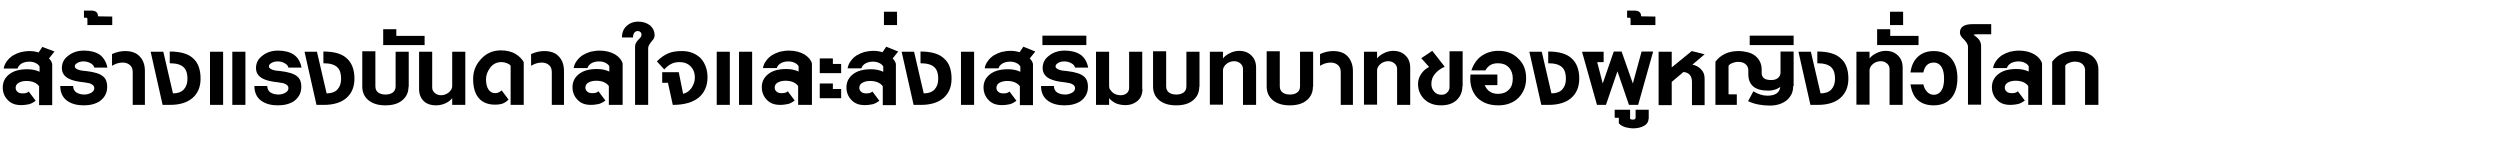
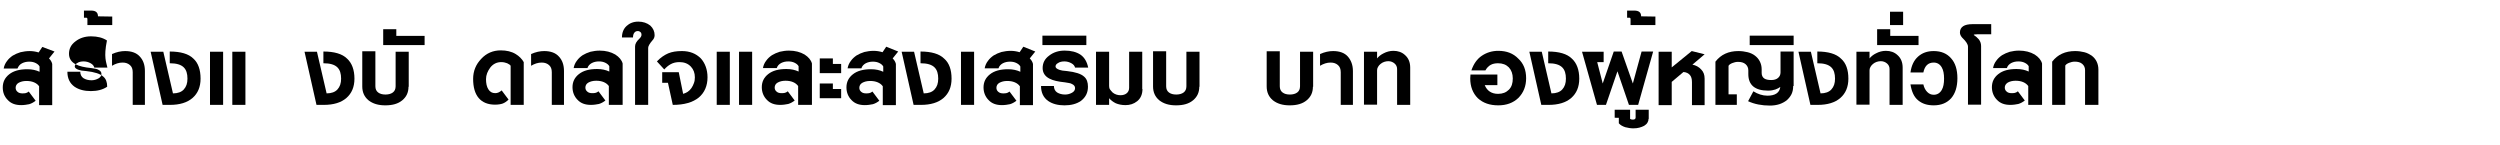
<svg xmlns="http://www.w3.org/2000/svg" version="1.1" id="レイヤー_1" x="0px" y="0px" viewBox="0 0 1086.9 62.9" style="enable-background:new 0 0 1086.9 62.9;" xml:space="preserve">
  <g>
    <path d="M23.7,22.4l-2.4,3c0.7,0.7,1.2,1.5,1.4,2.4v17.9h-5.7v-8.2c-1.1-1.5-3-2.3-5.5-2.3c-1.4,0-2.5,0.3-3.4,0.8   s-1.3,1.3-1.3,2.2c0,0.7,0.3,1.3,0.8,1.7c0.5,0.5,1.3,0.7,2.1,0.7c0.5,0,0.9,0,1.4-0.1s0.9-0.3,1.4-0.7l3,4   c-0.9,0.7-1.8,1.2-2.8,1.5c-1,0.2-2.2,0.4-3.5,0.4c-2.5,0-4.4-0.7-5.8-2.2C1.9,42,1.2,40.2,1.2,38c0-2.3,0.9-4.2,2.8-5.7   c1.9-1.5,4.5-2.2,7.9-2.2c2.1,0,3.8,0.4,5.3,1.1v-2.3c-0.3-0.6-0.9-1.1-1.7-1.5c-0.8-0.4-1.7-0.6-2.8-0.6c-1.1,0-2.1,0.2-3.1,0.7   C8.6,28,8,28.8,7.6,29.8h-6c0.2-1.2,0.7-2.3,1.4-3.2c0.7-1,1.5-1.7,2.5-2.4c1-0.6,2.1-1.1,3.4-1.5c1.3-0.3,2.6-0.5,4-0.5   c1.3,0,2.6,0.2,3.9,0.6l1.6-2.4L23.7,22.4z" />
-     <path d="M46.7,29.4H41c-0.2-0.8-0.7-1.4-1.6-1.9c-0.9-0.5-1.9-0.8-3-0.8c-1.1,0-2.1,0.2-2.8,0.7c-0.8,0.4-1.1,1-1.1,1.5   c0,0.6,0.6,1.1,1.8,1.5c0.5,0.2,1.6,0.4,3.2,0.5c3.6,0.4,6.1,1.2,7.4,2.4c1.2,1,1.7,2.5,1.7,4.4c0,2.6-1,4.6-3.1,6.2   c-1.9,1.3-4.3,1.9-7.1,1.9c-2.8,0-5.2-0.6-7.1-1.9c-2.1-1.5-3.1-3.7-3.1-6.5h5.6c0,1.2,0.5,2.2,1.4,2.8c1,0.6,2.1,0.9,3.5,0.9   c1.1,0,2.1-0.3,3-0.8c0.9-0.5,1.3-1.2,1.3-2s-0.5-1.4-1.4-1.8c-0.3-0.2-0.7-0.3-1.2-0.4c-0.5-0.1-1.1-0.2-1.8-0.3   c-3-0.3-5.2-0.8-6.7-1.6c-2-1-3-2.6-3-4.6c0-2.2,0.9-4,2.8-5.4c1.9-1.5,4.2-2.2,6.8-2.2c2.8,0,5.1,0.6,6.9,1.8   C45,25,46.2,26.9,46.7,29.4z" />
+     <path d="M46.7,29.4H41c-0.2-0.8-0.7-1.4-1.6-1.9c-0.9-0.5-1.9-0.8-3-0.8c-1.1,0-2.1,0.2-2.8,0.7c-0.8,0.4-1.1,1-1.1,1.5   c0,0.6,0.6,1.1,1.8,1.5c0.5,0.2,1.6,0.4,3.2,0.5c3.6,0.4,6.1,1.2,7.4,2.4c1.2,1,1.7,2.5,1.7,4.4c-1.9,1.3-4.3,1.9-7.1,1.9c-2.8,0-5.2-0.6-7.1-1.9c-2.1-1.5-3.1-3.7-3.1-6.5h5.6c0,1.2,0.5,2.2,1.4,2.8c1,0.6,2.1,0.9,3.5,0.9   c1.1,0,2.1-0.3,3-0.8c0.9-0.5,1.3-1.2,1.3-2s-0.5-1.4-1.4-1.8c-0.3-0.2-0.7-0.3-1.2-0.4c-0.5-0.1-1.1-0.2-1.8-0.3   c-3-0.3-5.2-0.8-6.7-1.6c-2-1-3-2.6-3-4.6c0-2.2,0.9-4,2.8-5.4c1.9-1.5,4.2-2.2,6.8-2.2c2.8,0,5.1,0.6,6.9,1.8   C45,25,46.2,26.9,46.7,29.4z" />
    <path d="M48.8,10.9H38V8.3c0-0.4-0.2-0.6-0.5-0.6h-1V4.6h3.1c2,0,3,0.8,3,2.5l6.2,0.1V10.9z" />
    <path d="M63.1,45.6h-5.4V31.4c0-1.4-0.4-2.4-1.2-3.1c-0.8-0.7-1.8-1.1-3.2-1.1c-1.6,0-3.1,0.5-4.6,1.4v-5.1c2-0.9,3.9-1.3,5.7-1.3   c2.8,0,5,0.8,6.4,2.4c1.5,1.6,2.2,3.7,2.2,6.3V45.6z" />
    <path d="M87.2,34.2c0,3.6-1.2,6.4-3.5,8.4c-2.3,2-5.6,3-9.8,3c-0.8,0-1.5,0-2,0c-0.5,0-0.9,0-1.2,0l-5.2-23.1H71l4.2,18.1   c2.1,0,3.7-0.6,4.7-1.7c1.1-1.2,1.6-2.7,1.6-4.7c0-2.2-0.5-3.8-1.6-4.9c-1.2-1.2-3.2-1.8-6.1-1.8v-5.1c4.7,0,8.2,1,10.3,3.1   C86.2,27.4,87.2,30.4,87.2,34.2z" />
    <path d="M97,45.6h-5.7V22.5H97V45.6z M106.7,45.6H101V22.5h5.7V45.6z" />
-     <path d="M131.1,29.4h-5.7c-0.2-0.8-0.7-1.4-1.6-1.9c-0.9-0.5-1.9-0.8-3-0.8c-1.1,0-2.1,0.2-2.8,0.7c-0.8,0.4-1.1,1-1.1,1.5   c0,0.6,0.6,1.1,1.8,1.5c0.5,0.2,1.6,0.4,3.2,0.5c3.6,0.4,6.1,1.2,7.4,2.4c1.2,1,1.7,2.5,1.7,4.4c0,2.6-1,4.6-3.1,6.2   c-1.9,1.3-4.3,1.9-7.1,1.9c-2.8,0-5.2-0.6-7.1-1.9c-2.1-1.5-3.1-3.7-3.1-6.5h5.6c0,1.2,0.5,2.2,1.4,2.8c1,0.6,2.1,0.9,3.5,0.9   c1.1,0,2.1-0.3,3-0.8c0.9-0.5,1.3-1.2,1.3-2s-0.5-1.4-1.4-1.8c-0.3-0.2-0.7-0.3-1.2-0.4c-0.5-0.1-1.1-0.2-1.8-0.3   c-3-0.3-5.2-0.8-6.7-1.6c-2-1-3-2.6-3-4.6c0-2.2,0.9-4,2.8-5.4c1.9-1.5,4.2-2.2,6.8-2.2c2.8,0,5.1,0.6,6.9,1.8   C129.5,25,130.6,26.9,131.1,29.4z" />
    <path d="M154.1,34.2c0,3.6-1.2,6.4-3.5,8.4c-2.3,2-5.6,3-9.8,3c-0.8,0-1.5,0-2,0c-0.5,0-0.9,0-1.2,0l-5.2-23.1h5.4l4.2,18.1   c2.1,0,3.7-0.6,4.7-1.7c1.1-1.2,1.6-2.7,1.6-4.7c0-2.2-0.5-3.8-1.6-4.9c-1.2-1.2-3.2-1.8-6.1-1.8v-5.1c4.7,0,8.2,1,10.3,3.1   C153,27.4,154.1,30.4,154.1,34.2z" />
    <path d="M177.6,37.7c0,2.5-0.9,4.4-2.7,5.9c-1.8,1.5-4.2,2.2-7.4,2.2c-3,0-5.4-0.7-7.3-2.2c-1.8-1.5-2.7-3.5-2.7-6V22.3h5.7v15.2   c0,1.2,0.4,2.1,1.2,2.7c0.8,0.6,1.8,0.9,3.2,0.9c1.3,0,2.4-0.3,3.2-0.9c0.8-0.6,1.2-1.5,1.2-2.7V22.5h5.7V37.7z" />
    <path d="M184.6,19.6h-18v-6.9h5.7v2.9h12.3V19.6z" />
-     <path d="M202.3,45.6h-5.7v-2.9c-0.7,0.8-1.6,1.6-2.9,2.2c-1.3,0.6-2.7,0.9-4.2,0.9c-2,0-3.7-0.5-5-1.6c-1.5-1.3-2.3-3.1-2.3-5.5   V22.5h5.7V38c0,1,0.4,1.8,1.1,2.4c0.7,0.6,1.6,1,2.7,1c0.6,0,1.2-0.1,1.8-0.3c0.6-0.2,1.1-0.5,1.6-0.9c0.5-0.4,0.8-0.8,1.1-1.3   c0.3-0.5,0.4-1,0.4-1.5V22.5h5.7V45.6z" />
    <path d="M227.7,45.6h-5.7v-17c-0.2-0.4-0.7-0.7-1.5-1.1c-0.8-0.3-1.6-0.5-2.6-0.5c-1.9,0-3.5,0.8-4.7,2.3c-1.2,1.6-1.9,3.3-1.9,5.1   c0,1.8,0.3,3.3,1,4.4c0.7,1.1,1.6,1.7,3,1.7c1,0,1.9-0.4,2.8-1.2l3,4c-0.8,0.8-1.7,1.4-2.5,1.7c-0.8,0.3-2,0.5-3.4,0.5   c-3.1,0-5.5-1-7.1-2.9c-1.6-1.9-2.4-4.7-2.4-8.3c0-3.4,1.2-6.3,3.5-8.7c2.3-2.5,5.2-3.7,8.5-3.7c2.5,0,4.7,0.5,6.5,1.6   c1.5,0.9,2.7,2.1,3.5,3.5V45.6z" />
    <path d="M245.3,45.6h-5.4V31.4c0-1.4-0.4-2.4-1.2-3.1c-0.8-0.7-1.8-1.1-3.2-1.1c-1.6,0-3.1,0.5-4.6,1.4v-5.1c2-0.9,3.9-1.3,5.7-1.3   c2.8,0,5,0.8,6.4,2.4c1.5,1.6,2.2,3.7,2.2,6.3V45.6z" />
    <path d="M270.4,45.6h-5.7v-8.2c-1.1-1.5-3-2.3-5.5-2.3c-1.4,0-2.5,0.3-3.4,0.8s-1.3,1.3-1.3,2.2c0,0.7,0.3,1.3,0.8,1.7   c0.5,0.5,1.3,0.7,2.1,0.7c0.5,0,0.9,0,1.4-0.1s0.9-0.3,1.4-0.7l3,4c-0.9,0.7-1.8,1.2-2.8,1.5c-1,0.2-2.2,0.4-3.5,0.4   c-2.5,0-4.4-0.7-5.8-2.2c-1.4-1.4-2.2-3.3-2.2-5.5c0-2.3,0.9-4.2,2.8-5.7c1.9-1.5,4.5-2.2,7.9-2.2c2.1,0,3.8,0.4,5.3,1.1v-2.3   c-0.3-0.6-0.9-1.1-1.7-1.5c-0.8-0.4-1.7-0.6-2.8-0.6c-1.1,0-2.1,0.2-3.1,0.7c-0.9,0.5-1.6,1.2-1.9,2.2h-6c0.2-1.2,0.7-2.3,1.4-3.2   c0.7-1,1.5-1.7,2.5-2.4c1-0.6,2.1-1.1,3.4-1.5c1.3-0.3,2.6-0.5,4-0.5c2.7,0,4.9,0.6,6.8,1.7c1.7,1.1,2.8,2.4,3.2,3.9V45.6z" />
    <path d="M284.6,15.3c0,0.8-0.3,1.6-0.9,2.2c-1.3,1.5-1.9,2.6-1.9,3.3v24.8h-5.7V20.2c0-1.1,0.6-2.2,1.9-3.4   c0.6-0.6,0.9-1.1,0.9-1.7c0-0.4-0.1-0.8-0.4-1.1c-0.3-0.3-0.7-0.5-1.2-0.5c-0.6,0-1.1,0.2-1.5,0.7c-0.4,0.5-0.6,1.2-0.6,2.1h-4.8   c0-2.1,0.7-3.8,2-5c1.3-1.2,3-1.9,5.1-1.9c2.1,0,3.8,0.6,5.2,1.7C284,12.3,284.6,13.7,284.6,15.3z" />
    <path d="M307.6,33.6c0,3.7-1.3,6.7-3.8,8.8c-2.6,2.1-6.3,3.2-11.3,3.2l-2.1-9.6h-2.5v-4.6h7.2l1.9,9.4c0.7-0.2,1.4-0.5,2-0.9   c0.6-0.4,1.2-1,1.6-1.6c0.5-0.7,0.8-1.4,1.1-2.2c0.3-0.8,0.4-1.6,0.4-2.5c0-1.9-0.6-3.4-1.7-4.6c-1.3-1.4-3-2-5-2   c-1.5,0-2.7,0.3-3.8,0.9c-1.1,0.6-2,1.4-2.8,2.3l-3.2-3.5c1.6-1.7,3.3-2.8,4.9-3.5c1.7-0.7,3.6-1,6-1c3.4,0,6.1,1.1,8.2,3.2   C306.5,27.4,307.6,30.2,307.6,33.6z" />
    <path d="M317.3,45.6h-5.7V22.5h5.7V45.6z M327,45.6h-5.7V22.5h5.7V45.6z" />
    <path d="M352.6,45.6H347v-8.2c-1.1-1.5-3-2.3-5.5-2.3c-1.4,0-2.5,0.3-3.4,0.8s-1.3,1.3-1.3,2.2c0,0.7,0.3,1.3,0.8,1.7   c0.5,0.5,1.3,0.7,2.1,0.7c0.5,0,0.9,0,1.4-0.1s0.9-0.3,1.4-0.7l3,4c-0.9,0.7-1.8,1.2-2.8,1.5c-1,0.2-2.2,0.4-3.5,0.4   c-2.5,0-4.4-0.7-5.8-2.2c-1.4-1.4-2.2-3.3-2.2-5.5c0-2.3,0.9-4.2,2.8-5.7c1.9-1.5,4.5-2.2,7.9-2.2c2.1,0,3.8,0.4,5.3,1.1v-2.3   c-0.3-0.6-0.9-1.1-1.7-1.5c-0.8-0.4-1.7-0.6-2.8-0.6c-1.1,0-2.1,0.2-3.1,0.7c-0.9,0.5-1.6,1.2-1.9,2.2h-6c0.2-1.2,0.7-2.3,1.4-3.2   c0.7-1,1.5-1.7,2.5-2.4c1-0.6,2.1-1.1,3.4-1.5c1.3-0.3,2.6-0.5,4-0.5c2.7,0,4.9,0.6,6.8,1.7c1.7,1.1,2.8,2.4,3.2,3.9V45.6z" />
    <path d="M365.7,31.8h-9.3v-6.4h5.7v2.4h3.6V31.8z M365.7,42.7h-9.3v-6.4h5.7v2.4h3.6V42.7z" />
    <path d="M390.5,22.4l-2.4,3c0.7,0.7,1.2,1.5,1.4,2.4v17.9h-5.7v-8.2c-1.1-1.5-3-2.3-5.5-2.3c-1.4,0-2.5,0.3-3.4,0.8   s-1.3,1.3-1.3,2.2c0,0.7,0.3,1.3,0.8,1.7c0.5,0.5,1.3,0.7,2.1,0.7c0.5,0,0.9,0,1.4-0.1s0.9-0.3,1.4-0.7l3,4   c-0.9,0.7-1.8,1.2-2.8,1.5c-1,0.2-2.2,0.4-3.5,0.4c-2.5,0-4.4-0.7-5.8-2.2c-1.4-1.4-2.2-3.3-2.2-5.5c0-2.3,0.9-4.2,2.8-5.7   c1.9-1.5,4.5-2.2,7.9-2.2c2.1,0,3.8,0.4,5.3,1.1v-2.3c-0.3-0.6-0.9-1.1-1.7-1.5c-0.8-0.4-1.7-0.6-2.8-0.6c-1.1,0-2.1,0.2-3.1,0.7   c-0.9,0.5-1.6,1.2-1.9,2.2h-6c0.2-1.2,0.7-2.3,1.4-3.2c0.7-1,1.5-1.7,2.5-2.4c1-0.6,2.1-1.1,3.4-1.5c1.3-0.3,2.6-0.5,4-0.5   c1.3,0,2.6,0.2,3.9,0.6l1.6-2.4L390.5,22.4z" />
-     <path d="M390,10.9h-5.7V5.1h5.7V10.9z" />
    <path d="M413.7,34.2c0,3.6-1.2,6.4-3.5,8.4c-2.3,2-5.6,3-9.8,3c-0.8,0-1.5,0-2,0c-0.5,0-0.9,0-1.2,0L392,22.5h5.4l4.2,18.1   c2.1,0,3.7-0.6,4.7-1.7c1.1-1.2,1.6-2.7,1.6-4.7c0-2.2-0.5-3.8-1.6-4.9c-1.2-1.2-3.2-1.8-6.1-1.8v-5.1c4.7,0,8.2,1,10.3,3.1   C412.7,27.4,413.7,30.4,413.7,34.2z" />
    <path d="M423.5,45.6h-5.7V22.5h5.7V45.6z" />
    <path d="M450.1,22.4l-2.4,3c0.7,0.7,1.2,1.5,1.4,2.4v17.9h-5.7v-8.2c-1.1-1.5-3-2.3-5.5-2.3c-1.4,0-2.5,0.3-3.4,0.8   s-1.3,1.3-1.3,2.2c0,0.7,0.3,1.3,0.8,1.7c0.5,0.5,1.3,0.7,2.1,0.7c0.5,0,0.9,0,1.4-0.1s0.9-0.3,1.4-0.7l3,4   c-0.9,0.7-1.8,1.2-2.8,1.5c-1,0.2-2.2,0.4-3.5,0.4c-2.5,0-4.4-0.7-5.8-2.2c-1.4-1.4-2.2-3.3-2.2-5.5c0-2.3,0.9-4.2,2.8-5.7   c1.9-1.5,4.5-2.2,7.9-2.2c2.1,0,3.8,0.4,5.3,1.1v-2.3c-0.3-0.6-0.9-1.1-1.7-1.5c-0.8-0.4-1.7-0.6-2.8-0.6c-1.1,0-2.1,0.2-3.1,0.7   c-0.9,0.5-1.6,1.2-1.9,2.2h-6c0.2-1.2,0.7-2.3,1.4-3.2c0.7-1,1.5-1.7,2.5-2.4c1-0.6,2.1-1.1,3.4-1.5c1.3-0.3,2.6-0.5,4-0.5   c1.3,0,2.6,0.2,3.9,0.6l1.6-2.4L450.1,22.4z" />
    <path d="M473.1,29.4h-5.7c-0.2-0.8-0.7-1.4-1.6-1.9c-0.9-0.5-1.9-0.8-3-0.8c-1.1,0-2.1,0.2-2.8,0.7c-0.8,0.4-1.1,1-1.1,1.5   c0,0.6,0.6,1.1,1.8,1.5c0.5,0.2,1.6,0.4,3.2,0.5c3.6,0.4,6.1,1.2,7.4,2.4c1.2,1,1.7,2.5,1.7,4.4c0,2.6-1,4.6-3.1,6.2   c-1.9,1.3-4.3,1.9-7.1,1.9c-2.8,0-5.2-0.6-7.1-1.9c-2.1-1.5-3.1-3.7-3.1-6.5h5.6c0,1.2,0.5,2.2,1.4,2.8c1,0.6,2.1,0.9,3.5,0.9   c1.1,0,2.1-0.3,3-0.8c0.9-0.5,1.3-1.2,1.3-2s-0.5-1.4-1.4-1.8c-0.3-0.2-0.7-0.3-1.2-0.4c-0.5-0.1-1.1-0.2-1.8-0.3   c-3-0.3-5.2-0.8-6.7-1.6c-2-1-3-2.6-3-4.6c0-2.2,0.9-4,2.8-5.4c1.9-1.5,4.2-2.2,6.8-2.2c2.8,0,5.1,0.6,6.9,1.8   C471.5,25,472.6,26.9,473.1,29.4z" />
    <path d="M472.3,19.6h-19.1v-4.1h19.1V19.6z" />
    <path d="M496.7,38.7c0,2.3-0.8,4.1-2.3,5.3c-1.5,1.2-3.2,1.7-5.1,1.7c-1.6,0-3-0.3-4.2-0.8c-1.2-0.6-2.1-1.3-2.9-2.2v2.9h-5.7V22.5   h5.7v14.9c0,0.5,0.1,1.1,0.4,1.5s0.7,0.9,1.1,1.3c0.5,0.4,1,0.7,1.6,0.9c0.6,0.2,1.2,0.3,1.8,0.3c1.2,0,2.1-0.3,2.8-0.9   c0.7-0.6,1-1.4,1-2.4V22.5h5.7V38.7z" />
    <path d="M521.4,37.7c0,2.5-0.9,4.4-2.7,5.9c-1.8,1.5-4.2,2.2-7.4,2.2c-3,0-5.4-0.7-7.3-2.2c-1.8-1.5-2.7-3.5-2.7-6V22.3h5.7v15.2   c0,1.2,0.4,2.1,1.2,2.7c0.8,0.6,1.8,0.9,3.2,0.9c1.3,0,2.4-0.3,3.2-0.9c0.8-0.6,1.2-1.5,1.2-2.7V22.5h5.7V37.7z" />
-     <path d="M546.1,45.6h-5.7V30c0-1-0.4-1.8-1.1-2.4c-0.7-0.6-1.6-1-2.7-1c-0.6,0-1.2,0.1-1.8,0.3c-0.6,0.2-1.1,0.5-1.6,0.9   c-0.5,0.4-0.8,0.8-1.1,1.3c-0.3,0.5-0.4,1-0.4,1.5v14.9H526V22.5h5.7v2.9c0.3-0.4,0.7-0.8,1.2-1.2c0.5-0.4,1-0.7,1.6-1   c1.3-0.7,2.8-1.1,4.3-1.1c2,0,3.7,0.6,5,1.8c1.5,1.3,2.3,3.1,2.3,5.5V45.6z" />
    <path d="M570.8,37.7c0,2.5-0.9,4.4-2.7,5.9c-1.8,1.5-4.2,2.2-7.4,2.2c-3,0-5.4-0.7-7.3-2.2c-1.8-1.5-2.7-3.5-2.7-6V22.3h5.7v15.2   c0,1.2,0.4,2.1,1.2,2.7c0.8,0.6,1.8,0.9,3.2,0.9c1.3,0,2.4-0.3,3.2-0.9s1.2-1.5,1.2-2.7V22.5h5.7V37.7z" />
    <path d="M588.3,45.6h-5.4V31.4c0-1.4-0.4-2.4-1.2-3.1c-0.8-0.7-1.8-1.1-3.2-1.1c-1.6,0-3.1,0.5-4.6,1.4v-5.1c2-0.9,3.9-1.3,5.7-1.3   c2.8,0,5,0.8,6.4,2.4s2.2,3.7,2.2,6.3V45.6z" />
    <path d="M613.1,45.6h-5.7V30c0-1-0.4-1.8-1.1-2.4c-0.7-0.6-1.6-1-2.7-1c-0.6,0-1.2,0.1-1.8,0.3c-0.6,0.2-1.1,0.5-1.6,0.9   c-0.5,0.4-0.8,0.8-1.1,1.3c-0.3,0.5-0.4,1-0.4,1.5v14.9H593V22.5h5.7v2.9c0.3-0.4,0.7-0.8,1.2-1.2c0.5-0.4,1-0.7,1.6-1   c1.3-0.7,2.8-1.1,4.3-1.1c2,0,3.7,0.6,5,1.8c1.5,1.3,2.3,3.1,2.3,5.5V45.6z" />
-     <path d="M635.8,37.5c0,2.5-0.9,4.5-2.6,6.1c-1.7,1.5-3.9,2.2-6.7,2.2c-2.9,0-5.2-0.8-7.1-2.5c-1.9-1.8-2.9-4.1-2.9-6.8   c0-1.6,0.5-3.1,1.4-4.4c0.9-1.3,2-2.3,3.4-3l-3.4-3.8l4.8-3.2l5.4,6.9c-1.9,0.9-3.3,1.9-4.3,3.2c-1,1.2-1.5,2.6-1.5,4.3   c0,1.3,0.4,2.4,1.2,3.3c0.8,1,1.9,1.4,3.2,1.4c1,0,1.9-0.3,2.5-1c0.7-0.7,1-1.5,1-2.4V22.3h5.7V37.5z" />
    <path d="M663.5,34c0,3.4-1.1,6.3-3.4,8.6c-2.2,2.1-5.1,3.2-8.7,3.2c-3.7,0-6.6-1-8.9-3.1c-2.2-2.2-3.3-5.1-3.3-8.6l0.1-1.7h11.7   v4.6h-5.5c1,2.5,3,3.8,5.8,3.8c2,0,3.5-0.6,4.7-1.8s1.7-2.8,1.7-4.9c0-2-0.6-3.6-1.7-4.8c-1.2-1.2-2.7-1.8-4.7-1.8   c-1.2,0-2.3,0.2-3.2,0.7c-0.9,0.5-1.7,1.3-2.3,2.4h-6.1c1-2.9,2.5-5,4.6-6.4c2.1-1.4,4.5-2.1,7.1-2.1c3.6,0,6.5,1.1,8.7,3.4   C662.4,27.6,663.5,30.5,663.5,34z" />
    <path d="M686.6,34.2c0,3.6-1.2,6.4-3.5,8.4c-2.3,2-5.6,3-9.8,3c-0.8,0-1.5,0-2,0c-0.5,0-0.9,0-1.2,0l-5.2-23.1h5.4l4.2,18.1   c2.1,0,3.7-0.6,4.7-1.7c1.1-1.2,1.6-2.7,1.6-4.7c0-2.2-0.5-3.8-1.6-4.9c-1.2-1.2-3.2-1.8-6.1-1.8v-5.1c4.7,0,8.2,1,10.3,3.1   C685.5,27.4,686.6,30.4,686.6,34.2z" />
    <path d="M718.7,22.5l-6.5,23.1h-4l-5-14.6l-5,14.6h-3.9l-6.5-23.1h9.4V27h-2.8l2.4,9.3l4.8-13.9h3.4l4.9,13.9l3.8-13.9H718.7z" />
    <path d="M716.7,51.7c0,0.7-0.2,1.2-0.5,1.7c-0.3,0.5-0.8,0.9-1.4,1.3c-0.6,0.3-1.3,0.6-2.1,0.8c-0.8,0.2-1.6,0.3-2.6,0.3   c-1.2,0-2.3-0.2-3.5-0.5c-1.2-0.4-2.1-0.9-2.8-1.7v-2.4H702v-3.5h6.7v4c0.3,0.2,0.7,0.3,1.2,0.3c0.8,0,1.2-0.3,1.2-0.9v-3.4h5.7   V51.7z" />
    <path d="M719.7,10.9h-10.8V8.3c0-0.4-0.2-0.6-0.5-0.6h-1V4.6h3.1c2,0,3,0.8,3,2.5l6.2,0.1V10.9z" />
    <path d="M741.1,23.6l-5.3,4.5c1.5,0.3,2.8,1,3.8,2.1c1,1,1.5,2.3,1.5,4v11.5h-5.5v-10c0-1.4-0.3-2.4-0.9-3.1   c-0.6-0.7-1.5-1.2-2.8-1.3l-5.1,4.3v10.1h-5.7V22.5h5.7v6.8l8.7-7.1L741.1,23.6z" />
    <path d="M779.6,37.4c0,1.3-0.2,2.4-0.7,3.5c-0.5,1-1.2,1.9-2.1,2.7c-0.9,0.7-2,1.3-3.2,1.7c-1.3,0.4-2.6,0.6-4.1,0.6   c-3.5,0-6.7-0.6-9.5-1.9l2.3-4.3c1.9,1.2,4,1.9,6.1,1.9c3.4,0,5.3-1.3,5.6-3.8c-0.5,0.4-1.3,0.8-2.1,1.1c-0.9,0.3-1.9,0.5-3.2,0.5   c-5.7,0-8.6-2.4-8.6-7.2v-1.6c0-1.1-0.4-2-1.2-2.7c-0.8-0.7-1.9-1-3.3-1c-0.8,0-1.7,0.2-2.4,0.5c-0.8,0.3-1.4,0.7-1.7,1.2V41h3.6   v4.6h-9.3V26.8c2.4-3.1,5.7-4.6,10-4.6c1.4,0,2.8,0.2,4,0.5c1.2,0.3,2.3,0.8,3.2,1.5c0.9,0.7,1.6,1.5,2.1,2.5   c0.5,1,0.8,2.1,0.8,3.4v1.6c0,1.1,0.4,1.9,1.1,2.4c0.7,0.5,1.8,0.7,3.1,0.7c1.2,0,2.2-0.3,2.9-0.9c0.7-0.6,1.1-1.4,1.1-2.4v-9.1   h5.7V37.4z" />
    <path d="M779.8,19.6h-19.1v-4.1h19.1V19.6z" />
    <path d="M803.6,34.2c0,3.6-1.2,6.4-3.5,8.4c-2.3,2-5.6,3-9.8,3c-0.8,0-1.5,0-2,0c-0.5,0-0.9,0-1.2,0l-5.2-23.1h5.4l4.2,18.1   c2.1,0,3.7-0.6,4.7-1.7c1.1-1.2,1.6-2.7,1.6-4.7c0-2.2-0.5-3.8-1.6-4.9c-1.2-1.2-3.2-1.8-6.1-1.8v-5.1c4.7,0,8.2,1,10.3,3.1   C802.6,27.4,803.6,30.4,803.6,34.2z" />
    <path d="M827.2,45.6h-5.7V30c0-1-0.4-1.8-1.1-2.4c-0.7-0.6-1.6-1-2.7-1c-0.6,0-1.2,0.1-1.8,0.3c-0.6,0.2-1.1,0.5-1.6,0.9   c-0.5,0.4-0.8,0.8-1.1,1.3c-0.3,0.5-0.4,1-0.4,1.5v14.9h-5.7V22.5h5.7v2.9c0.3-0.4,0.7-0.8,1.2-1.2c0.5-0.4,1-0.7,1.6-1   c1.3-0.7,2.8-1.1,4.3-1.1c2,0,3.7,0.6,5,1.8c1.5,1.3,2.3,3.1,2.3,5.5V45.6z" />
    <path d="M834.1,19.6h-18v-6.9h5.7v2.9h12.3V19.6z" />
    <path d="M827.4,10.9h-5.7V5.1h5.7V10.9z" />
    <path d="M851,34c0,3.7-0.9,6.6-2.7,8.7c-1.8,2-4.3,3.1-7.6,3.1c-2.8,0-5-0.7-6.8-2.2c-1.8-1.5-2.8-3.8-3.3-6.9h5.6   c0.3,1.4,0.9,2.5,1.7,3.3s1.7,1.2,2.8,1.2c1.5,0,2.7-0.7,3.5-2.1c0.7-1.2,1-2.8,1-4.9s-0.3-3.7-1-4.9c-0.8-1.4-2-2.1-3.5-2.1   c-2.4,0-3.9,1.4-4.5,4.3h-5.6c0.4-3,1.5-5.3,3.3-6.9c1.8-1.6,4-2.4,6.8-2.4c3.3,0,5.8,1.1,7.6,3.2C850.1,27.4,851,30.3,851,34z" />
    <path d="M865.7,14.9h-6c-1.1,0-1.6,0.1-1.6,0.3c0.8,0.5,1.5,1.1,2.2,1.9c0.6,0.8,1,1.7,1,2.9v25.5h-5.7V20.3c0-1-0.8-2.3-2.5-3.9   c-0.7-0.8-1-1.5-1-2.3c0-1.2,0.5-2.1,1.4-2.7c0.9-0.6,2.3-0.9,4-0.9h8.2V14.9z" />
    <path d="M887.5,45.6h-5.7v-8.2c-1.1-1.5-3-2.3-5.5-2.3c-1.4,0-2.5,0.3-3.4,0.8c-0.9,0.6-1.3,1.3-1.3,2.2c0,0.7,0.3,1.3,0.8,1.7   c0.5,0.5,1.3,0.7,2.1,0.7c0.5,0,0.9,0,1.4-0.1s0.9-0.3,1.4-0.7l3,4c-0.9,0.7-1.8,1.2-2.8,1.5c-1,0.2-2.2,0.4-3.5,0.4   c-2.5,0-4.4-0.7-5.8-2.2c-1.4-1.4-2.2-3.3-2.2-5.5c0-2.3,0.9-4.2,2.8-5.7c1.9-1.5,4.5-2.2,7.9-2.2c2.1,0,3.8,0.4,5.3,1.1v-2.3   c-0.3-0.6-0.9-1.1-1.7-1.5c-0.8-0.4-1.7-0.6-2.8-0.6c-1.1,0-2.1,0.2-3.1,0.7c-0.9,0.5-1.6,1.2-1.9,2.2h-6c0.2-1.2,0.7-2.3,1.4-3.2   c0.7-1,1.5-1.7,2.5-2.4c1-0.6,2.1-1.1,3.4-1.5c1.3-0.3,2.6-0.5,4-0.5c2.7,0,4.9,0.6,6.8,1.7c1.7,1.1,2.8,2.4,3.2,3.9V45.6z" />
    <path d="M912.2,45.6h-5.7V30.5c0-1.1-0.4-2-1.2-2.7c-0.8-0.7-1.9-1-3.3-1c-0.8,0-1.7,0.2-2.4,0.5c-0.8,0.3-1.4,0.7-1.7,1.2v17.1   h-5.7V26.8c2.4-3.1,5.7-4.6,10-4.6c1.4,0,2.8,0.2,4,0.5c1.2,0.3,2.3,0.9,3.2,1.5c0.9,0.7,1.6,1.5,2.1,2.5c0.5,1,0.8,2.2,0.8,3.5   V45.6z" />
  </g>
</svg>